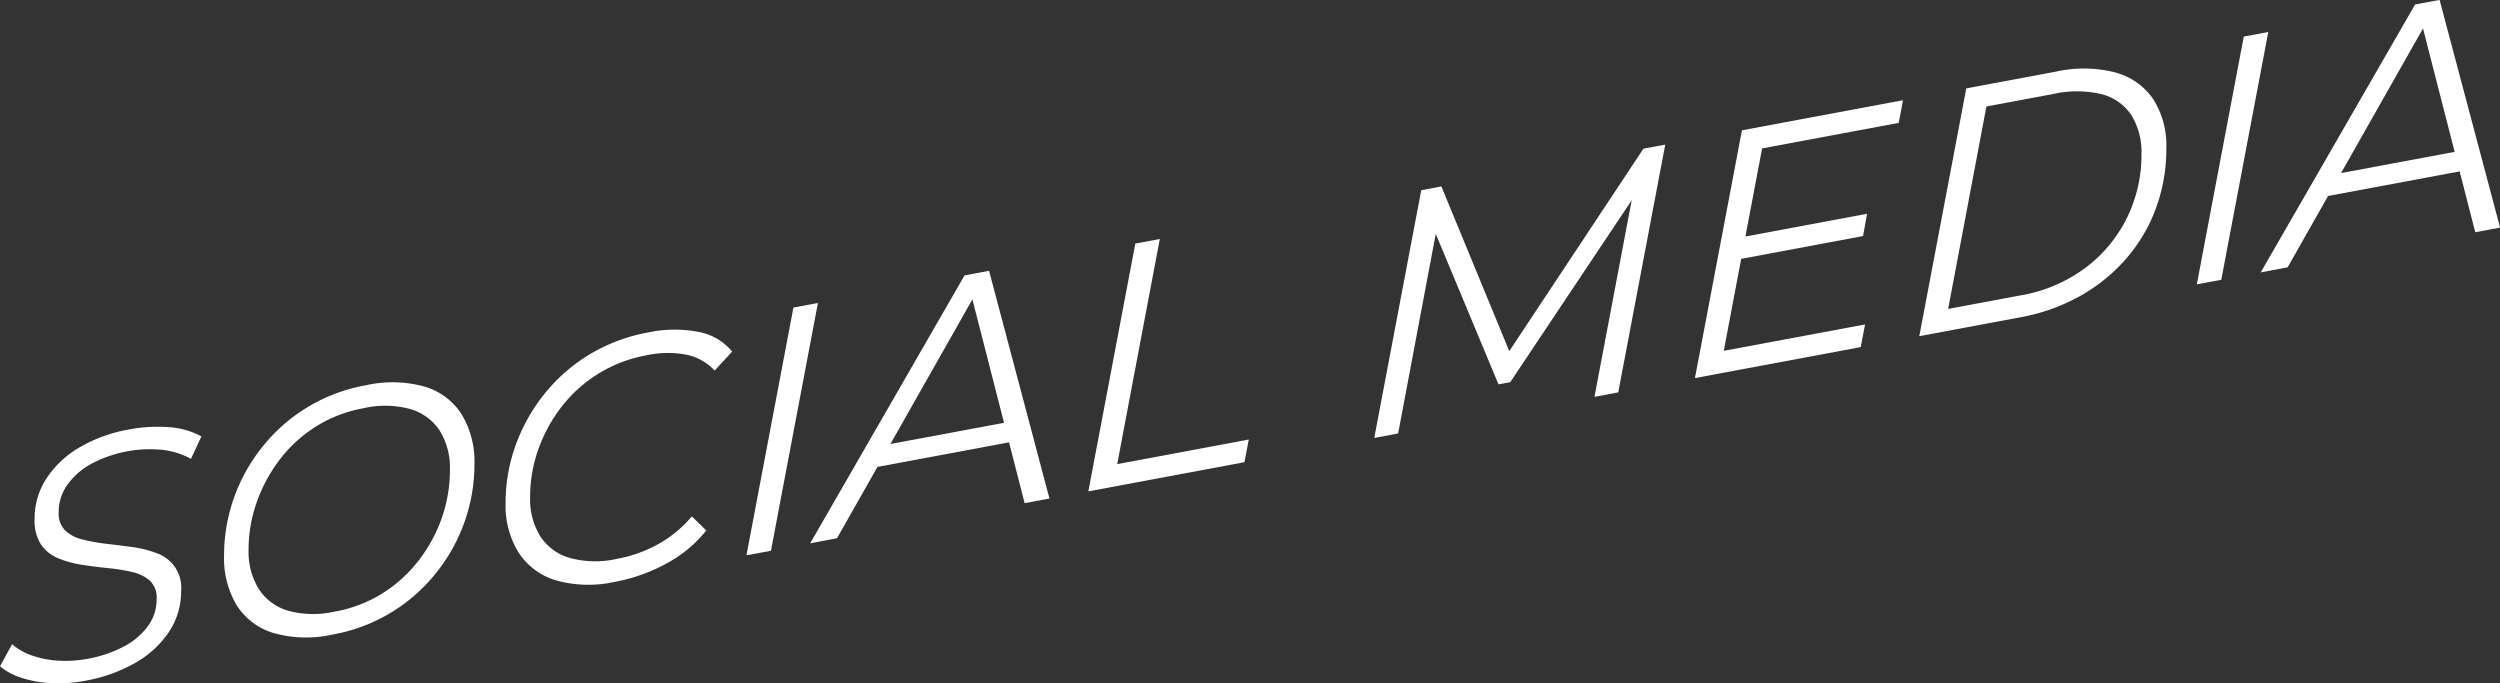
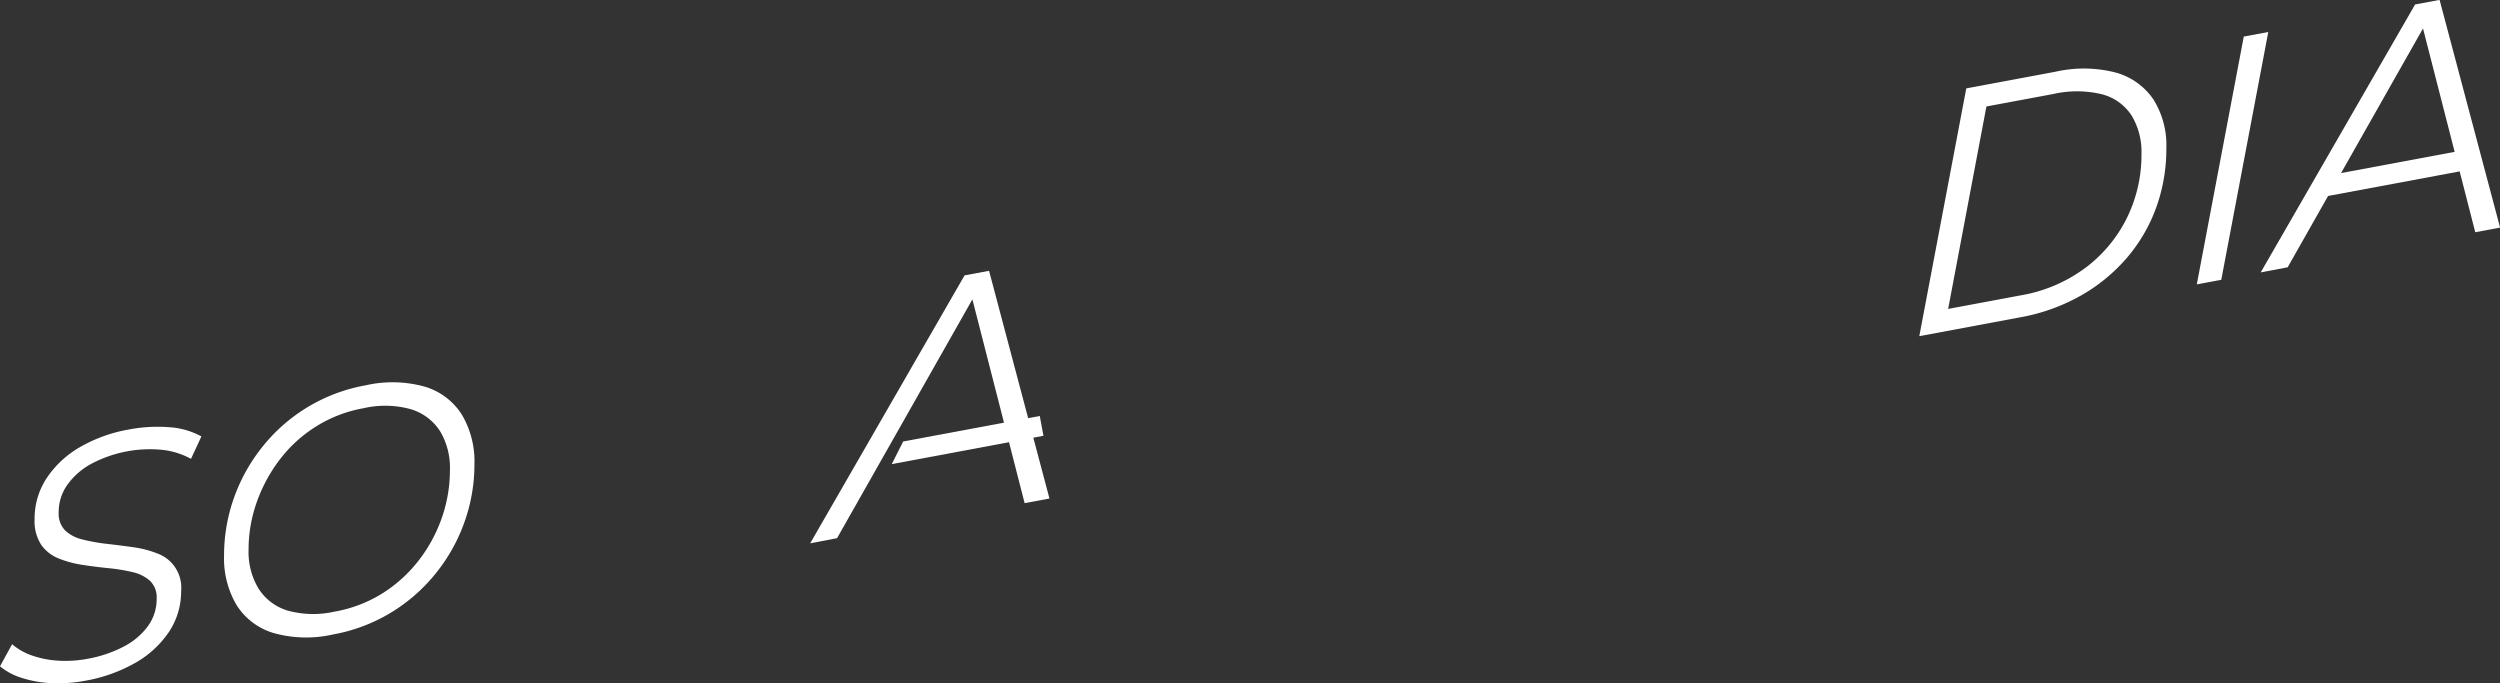
<svg xmlns="http://www.w3.org/2000/svg" width="115.701" height="31.623" viewBox="0 0 115.701 31.623">
  <rect x="0" y="0" width="115.701" height="31.623" fill="#333333" stroke="none" />
  <g id="Group_6255" data-name="Group 6255" transform="translate(-579.231 -525)">
    <path id="Path_6765" data-name="Path 6765" d="M583.177,556.505a6.684,6.684,0,0,1-1.561.11,5.152,5.152,0,0,1-1.391-.246,2.886,2.886,0,0,1-.994-.533l.56-1.021a2.843,2.843,0,0,0,.924.523,4.449,4.449,0,0,0,1.219.238,5.462,5.462,0,0,0,1.336-.084,5.817,5.817,0,0,0,1.685-.567,3.231,3.231,0,0,0,1.126-.953,2.12,2.12,0,0,0,.4-1.261,1.07,1.07,0,0,0-.311-.834,1.817,1.817,0,0,0-.808-.4,8.247,8.247,0,0,0-1.1-.181q-.606-.06-1.212-.153a4.85,4.85,0,0,1-1.11-.3,1.781,1.781,0,0,1-.808-.639,2.021,2.021,0,0,1-.3-1.176,3.393,3.393,0,0,1,.559-1.9,4.592,4.592,0,0,1,1.538-1.433,6.862,6.862,0,0,1,2.252-.815,7.057,7.057,0,0,1,1.856-.11,3.578,3.578,0,0,1,1.515.428l-.482,1.038a3.557,3.557,0,0,0-1.351-.419,5.787,5.787,0,0,0-3.262.649,3.268,3.268,0,0,0-1.11.973,2.173,2.173,0,0,0-.4,1.267,1.118,1.118,0,0,0,.3.845,1.761,1.761,0,0,0,.808.418,8.44,8.44,0,0,0,1.111.2q.6.069,1.211.153a4.871,4.871,0,0,1,1.111.283,1.682,1.682,0,0,1,1.126,1.741,3.369,3.369,0,0,1-.575,1.916,4.617,4.617,0,0,1-1.576,1.432A7.235,7.235,0,0,1,583.177,556.505Z" fill="#fff" />
    <path id="Path_6766" data-name="Path 6766" d="M594.633,554.365a5.579,5.579,0,0,1-2.733-.066,3.053,3.053,0,0,1-1.717-1.291,4.244,4.244,0,0,1-.582-2.3,7.944,7.944,0,0,1,.45-2.644,8.092,8.092,0,0,1,1.313-2.37,7.877,7.877,0,0,1,4.791-2.862,5.585,5.585,0,0,1,2.742.065,3.059,3.059,0,0,1,1.708,1.292,4.24,4.24,0,0,1,.583,2.3,7.92,7.92,0,0,1-.451,2.644,8.063,8.063,0,0,1-1.312,2.37,7.951,7.951,0,0,1-2.074,1.833A7.852,7.852,0,0,1,594.633,554.365Zm.109-1.063a6.2,6.2,0,0,0,2.19-.843,6.451,6.451,0,0,0,1.677-1.522,6.933,6.933,0,0,0,1.072-1.978,6.676,6.676,0,0,0,.373-2.211,3.289,3.289,0,0,0-.458-1.795,2.447,2.447,0,0,0-1.344-1.013,4.471,4.471,0,0,0-2.205-.046,6.183,6.183,0,0,0-2.19.844,6.319,6.319,0,0,0-1.67,1.52,7.185,7.185,0,0,0-1.072,1.978,6.571,6.571,0,0,0-.38,2.212,3.288,3.288,0,0,0,.458,1.787,2.422,2.422,0,0,0,1.343,1.021A4.464,4.464,0,0,0,594.742,553.3Z" fill="#fff" />
-     <path id="Path_6767" data-name="Path 6767" d="M607.711,551.923a5.63,5.63,0,0,1-2.749-.063,3.128,3.128,0,0,1-1.732-1.289,4.138,4.138,0,0,1-.6-2.3,7.843,7.843,0,0,1,.458-2.646,8.253,8.253,0,0,1,1.321-2.372,7.927,7.927,0,0,1,2.081-1.834,8.024,8.024,0,0,1,2.757-1.036,5.809,5.809,0,0,1,2.314-.022,2.618,2.618,0,0,1,1.553.911l-.808.878a2.465,2.465,0,0,0-1.289-.731,4.618,4.618,0,0,0-1.863.024,6.408,6.408,0,0,0-3.93,2.377,7.1,7.1,0,0,0-1.08,1.979,6.6,6.6,0,0,0-.38,2.212,3.286,3.286,0,0,0,.458,1.787,2.409,2.409,0,0,0,1.359,1.018,4.521,4.521,0,0,0,2.206.047,6.21,6.21,0,0,0,1.941-.7,5.6,5.6,0,0,0,1.522-1.264l.668.65a5.914,5.914,0,0,1-1.817,1.516A7.936,7.936,0,0,1,607.711,551.923Z" fill="#fff" />
-     <path id="Path_6768" data-name="Path 6768" d="M613.777,550.7l2.174-11.467,1.134-.211-2.174,11.466Z" fill="#fff" />
-     <path id="Path_6769" data-name="Path 6769" d="M616.726,550.145l7.145-12.4,1.134-.212,2.795,10.538-1.149.215-2.547-9.937.466-.087-6.6,11.645Zm2.532-3.428.528-1.047,6.322-1.18.17.916Z" fill="#fff" />
-     <path id="Path_6770" data-name="Path 6770" d="M629.6,547.74l2.174-11.467,1.134-.212-1.972,10.418,6.088-1.137-.2,1.049Z" fill="#fff" />
-     <path id="Path_6771" data-name="Path 6771" d="M642.832,545.269l2.175-11.467.932-.174,3.308,8.025-.481.074,6.523-9.846,1.01-.188-2.175,11.466-1.1.207,1.833-9.681.295-.024-6.026,9.026-.544.1-3.075-7.374h.249l-1.818,9.646Z" fill="#fff" />
-     <path id="Path_6772" data-name="Path 6772" d="M659.008,541.236l6.539-1.221-.2,1.049-7.673,1.433,2.175-11.467,7.455-1.392-.2,1.049-6.322,1.181Zm.885-5.269,5.747-1.073-.186,1.03L659.707,537Z" fill="#fff" />
+     <path id="Path_6769" data-name="Path 6769" d="M616.726,550.145l7.145-12.4,1.134-.212,2.795,10.538-1.149.215-2.547-9.937.466-.087-6.6,11.645m2.532-3.428.528-1.047,6.322-1.18.17.916Z" fill="#fff" />
    <path id="Path_6773" data-name="Path 6773" d="M668.057,540.558l2.174-11.467,4.131-.772a5.922,5.922,0,0,1,2.789.04,3.1,3.1,0,0,1,1.739,1.24,3.983,3.983,0,0,1,.6,2.266,7.977,7.977,0,0,1-.473,2.751,7.485,7.485,0,0,1-1.367,2.333,8.028,8.028,0,0,1-2.136,1.742,8.862,8.862,0,0,1-2.78.993Zm1.335-1.261,3.371-.63a6.964,6.964,0,0,0,2.974-1.266,6.442,6.442,0,0,0,1.926-2.311,6.587,6.587,0,0,0,.676-2.963,3.255,3.255,0,0,0-.451-1.772,2.327,2.327,0,0,0-1.359-.987,4.946,4.946,0,0,0-2.291-.014l-3.075.574Z" fill="#fff" />
    <path id="Path_6774" data-name="Path 6774" d="M680.9,538.16l2.174-11.467,1.134-.212-2.175,11.467Z" fill="#fff" />
    <path id="Path_6775" data-name="Path 6775" d="M683.857,537.607l7.146-12.4,1.133-.212,2.8,10.538-1.149.215-2.548-9.937.466-.087-6.6,11.646Zm2.532-3.428.528-1.046,6.322-1.181.171.916Z" fill="#fff" />
  </g>
</svg>